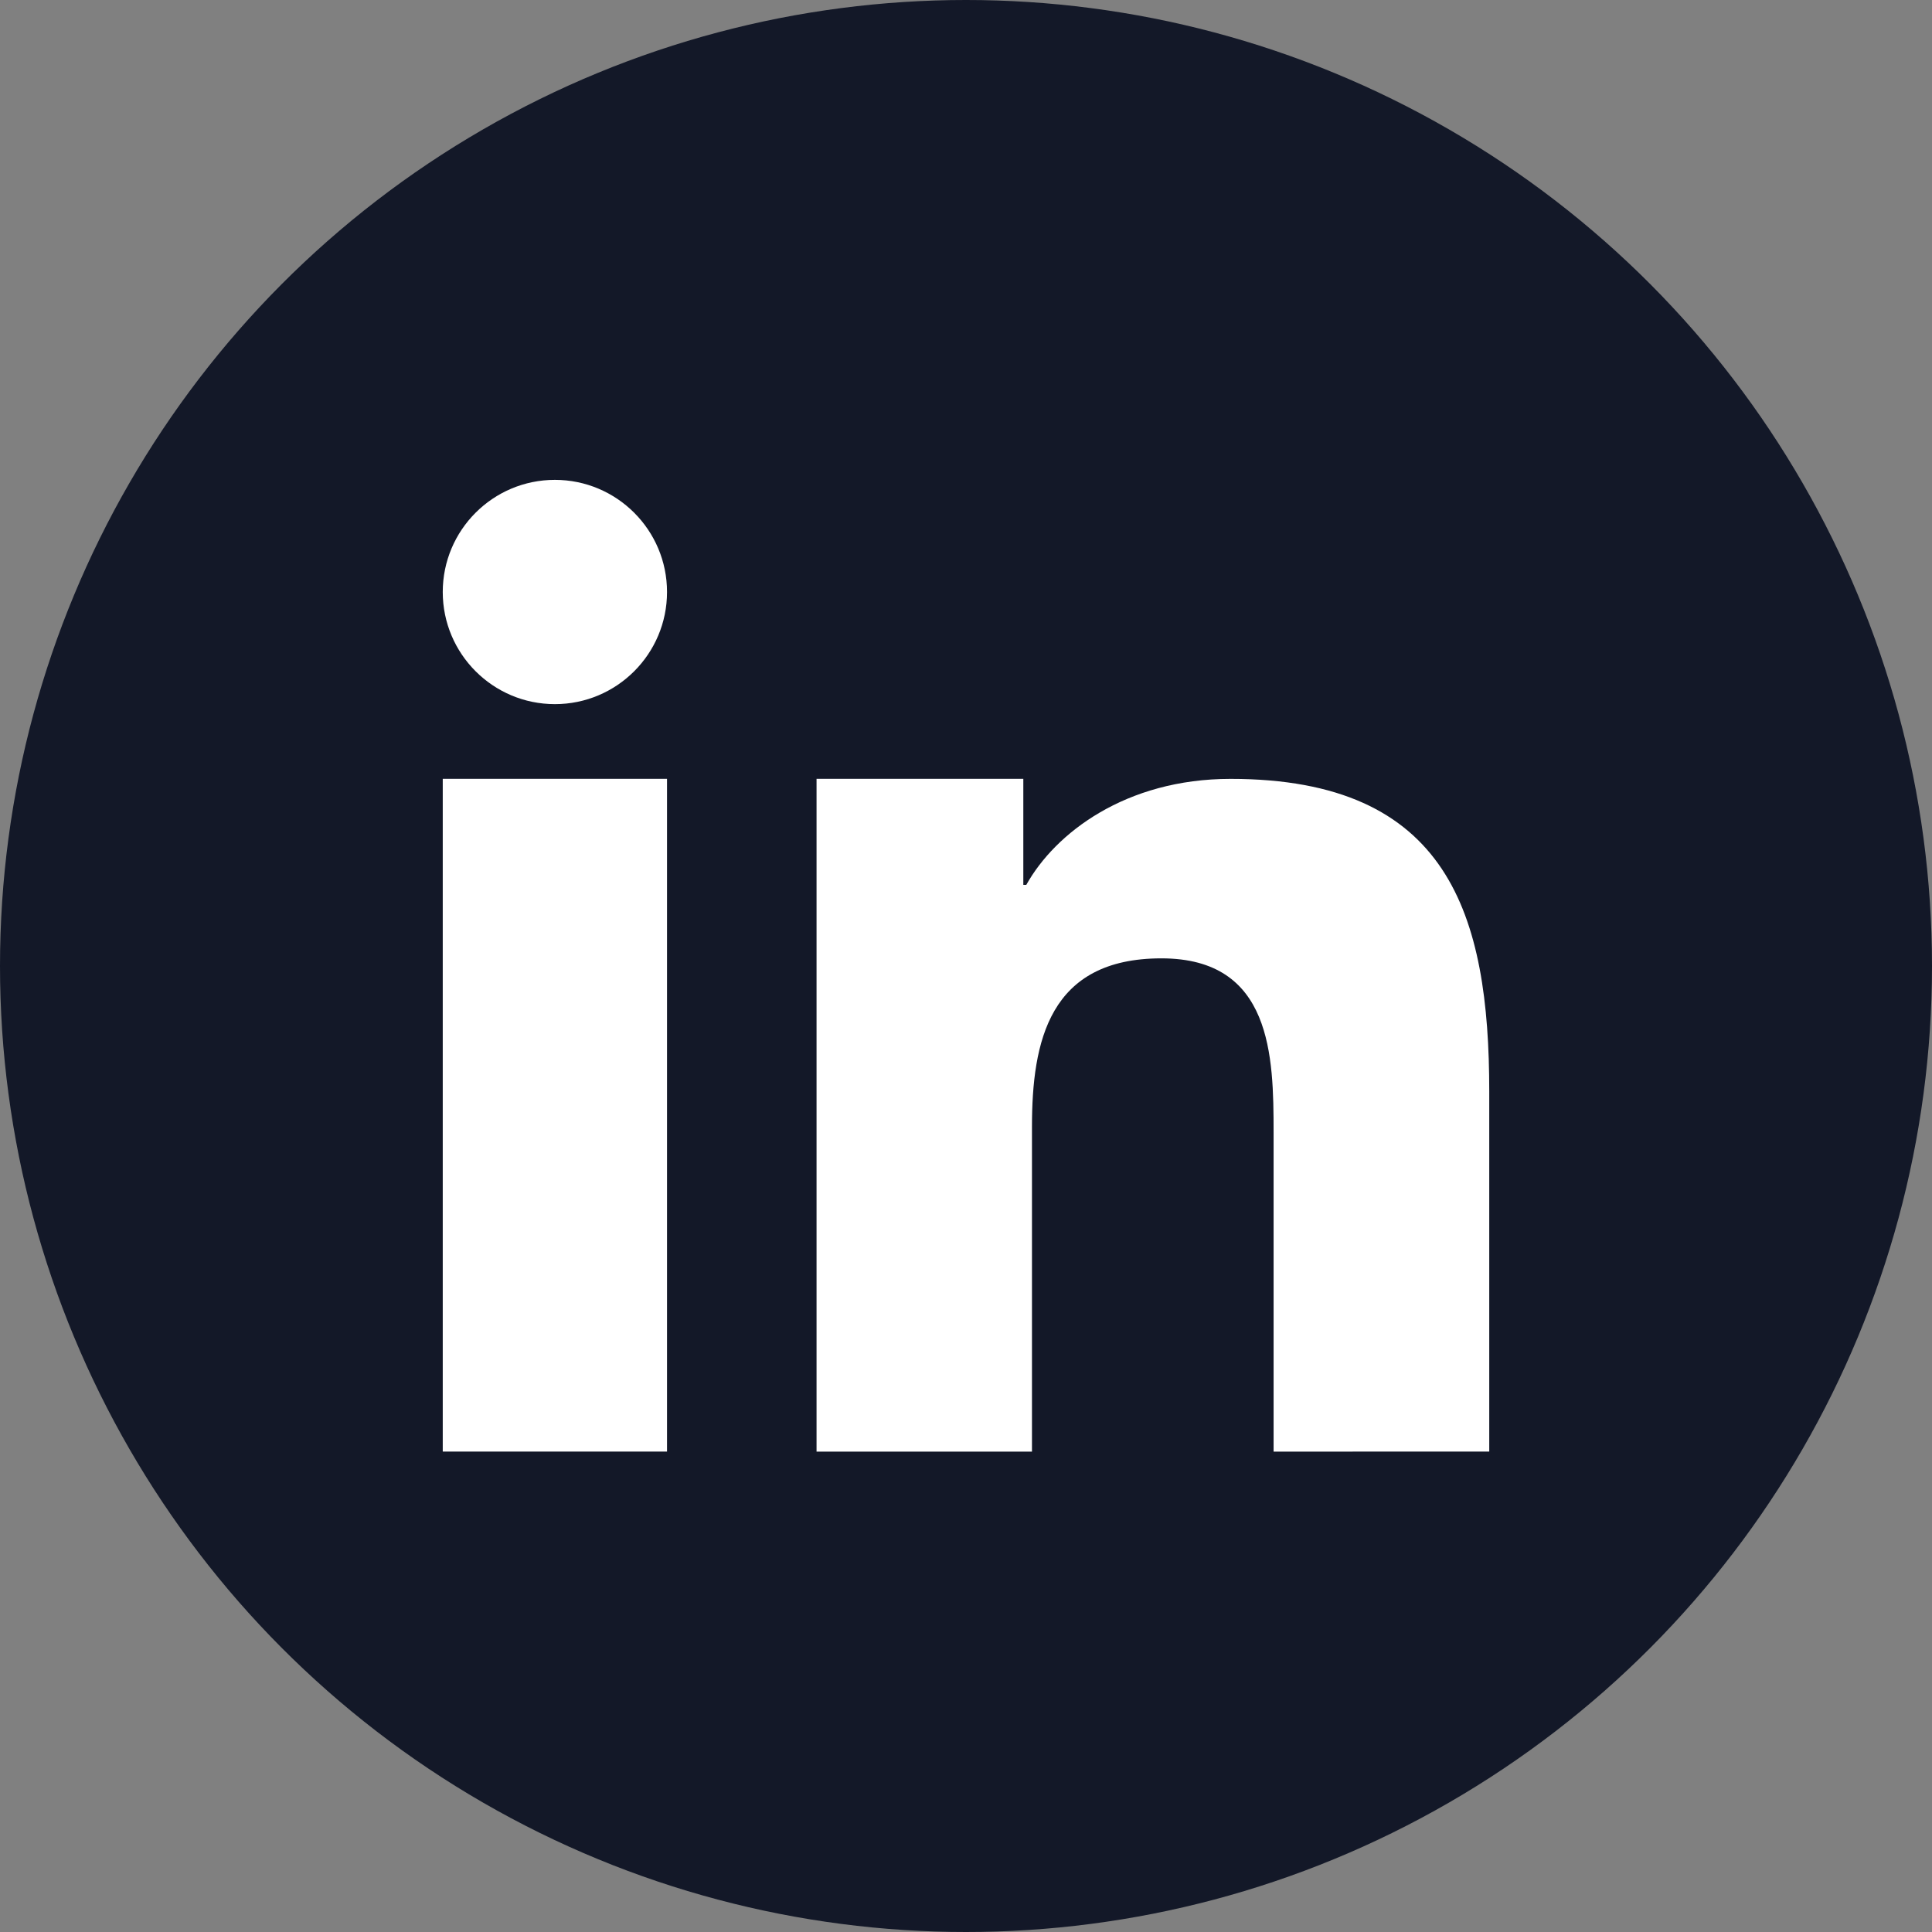
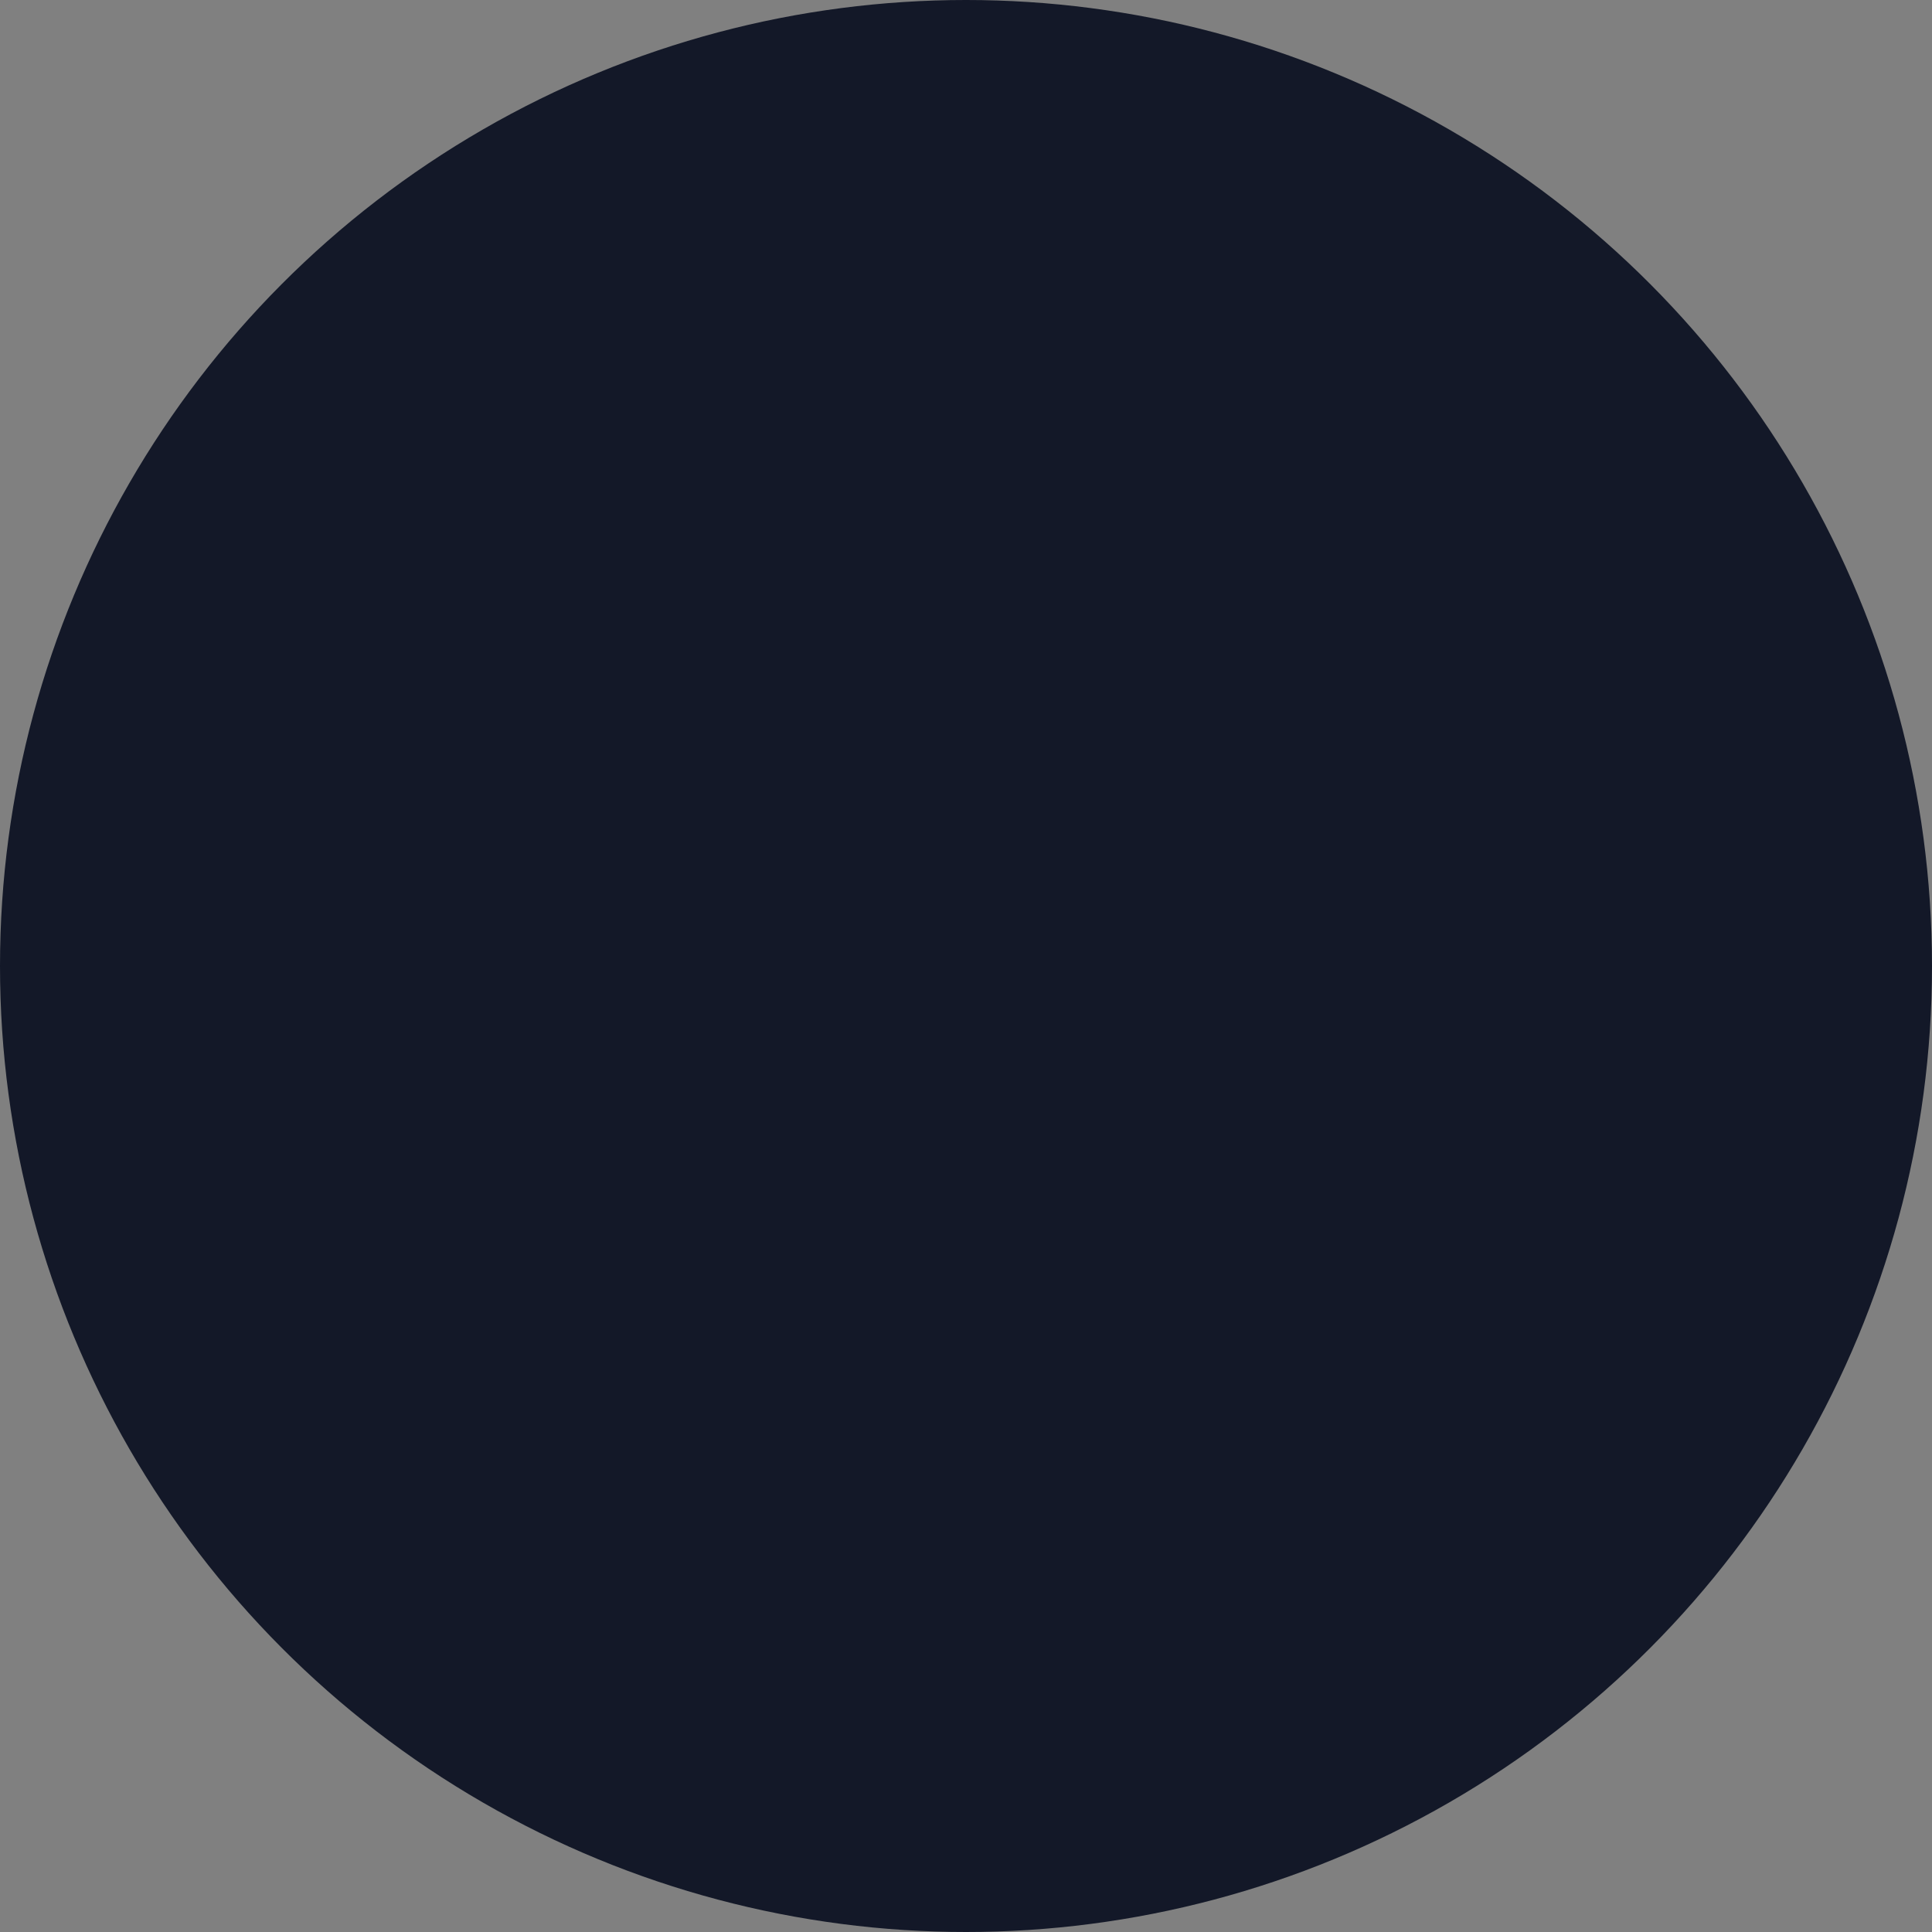
<svg xmlns="http://www.w3.org/2000/svg" width="48" height="48" viewBox="0 0 48 48" fill="none">
  <rect x="0" y="0" width="48" height="48" fill="#808080" stroke="none" />
  <circle cx="24" cy="24" r="24" fill="#131828" />
  <g clip-path="url(#clip0_1_5950)">
-     <path fill-rule="evenodd" clip-rule="evenodd" d="M20.287 19.35H25.424V21.984L25.498 21.984C26.214 20.701 27.963 19.351 30.572 19.351C35.997 19.35 37 22.726 37 27.118V36.064L31.642 36.065V28.134C31.642 26.244 31.603 23.81 28.856 23.81C26.067 23.81 25.639 25.868 25.639 27.996V36.065H20.287V19.351V19.35ZM16.572 14.708C16.572 16.246 15.324 17.494 13.786 17.494C12.248 17.494 11 16.245 11 14.708C11 13.17 12.248 11.922 13.786 11.922C15.324 11.922 16.572 13.17 16.572 14.708ZM11 19.35H16.572V36.064H11V19.35Z" fill="white" />
-   </g>
+     </g>
  <defs>
    <clipPath id="clip0_1_5950">
      <rect width="26" height="26" fill="white" transform="translate(11 11)" />
    </clipPath>
  </defs>
</svg>